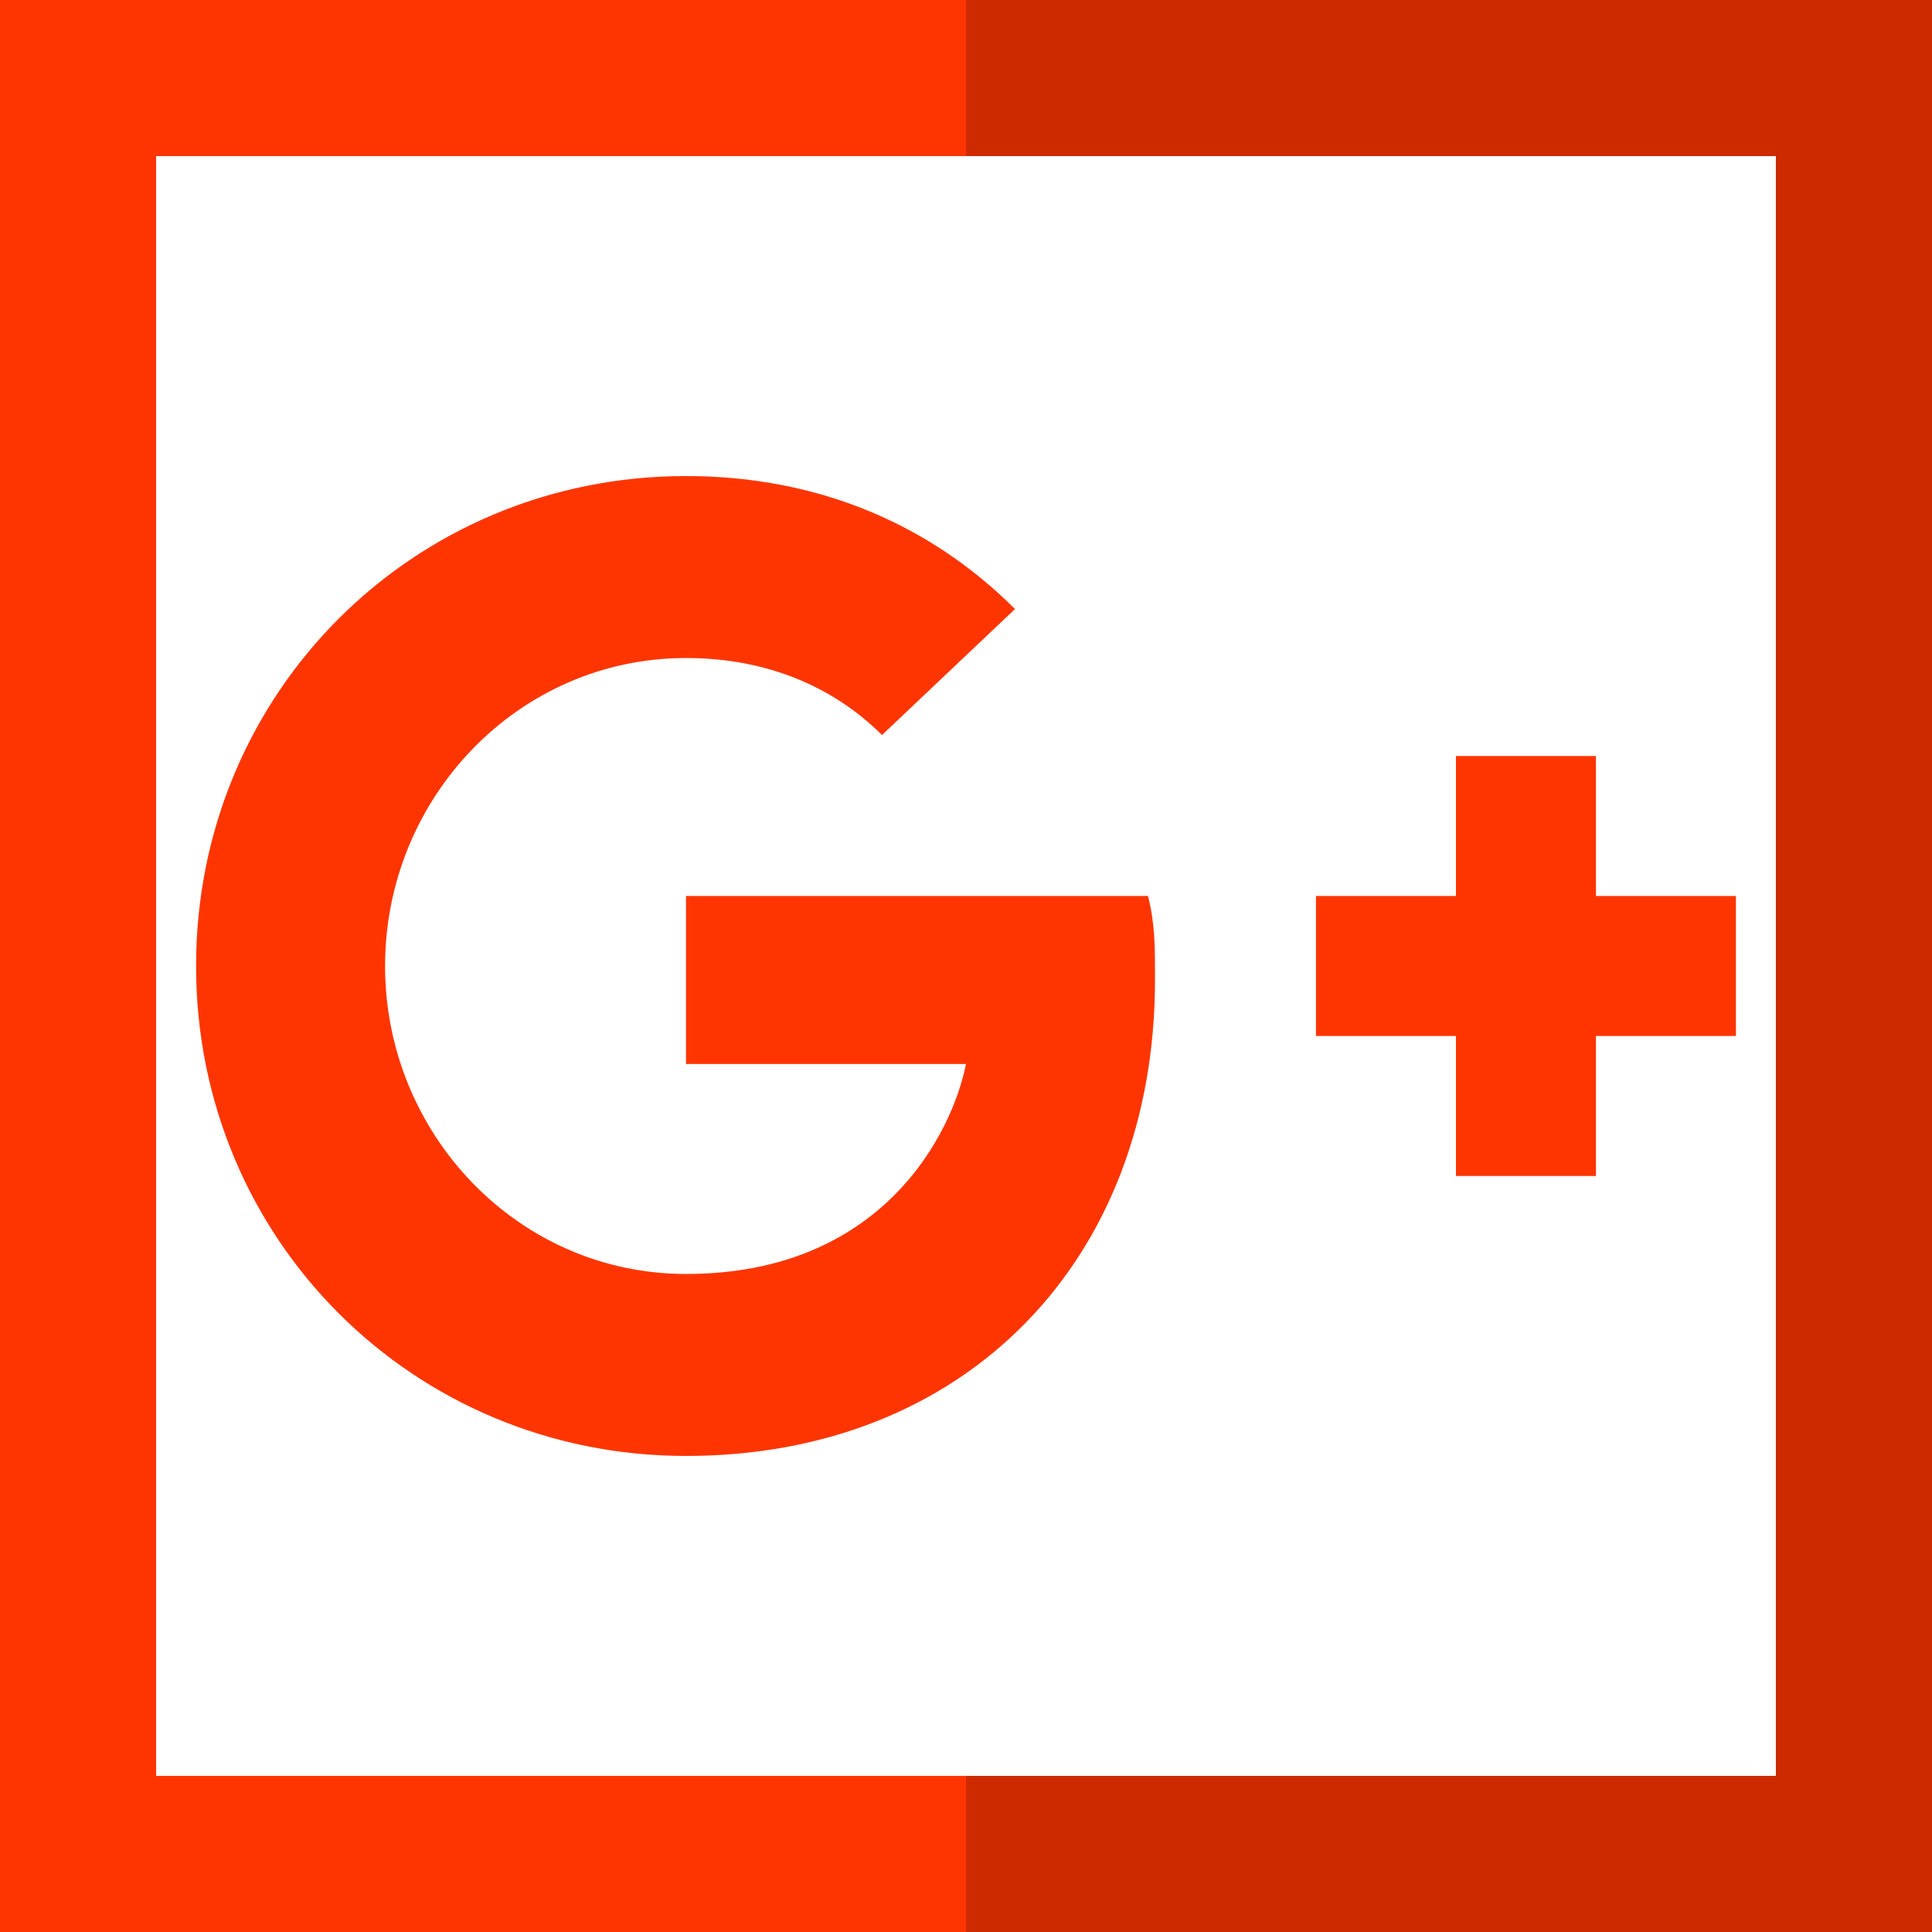
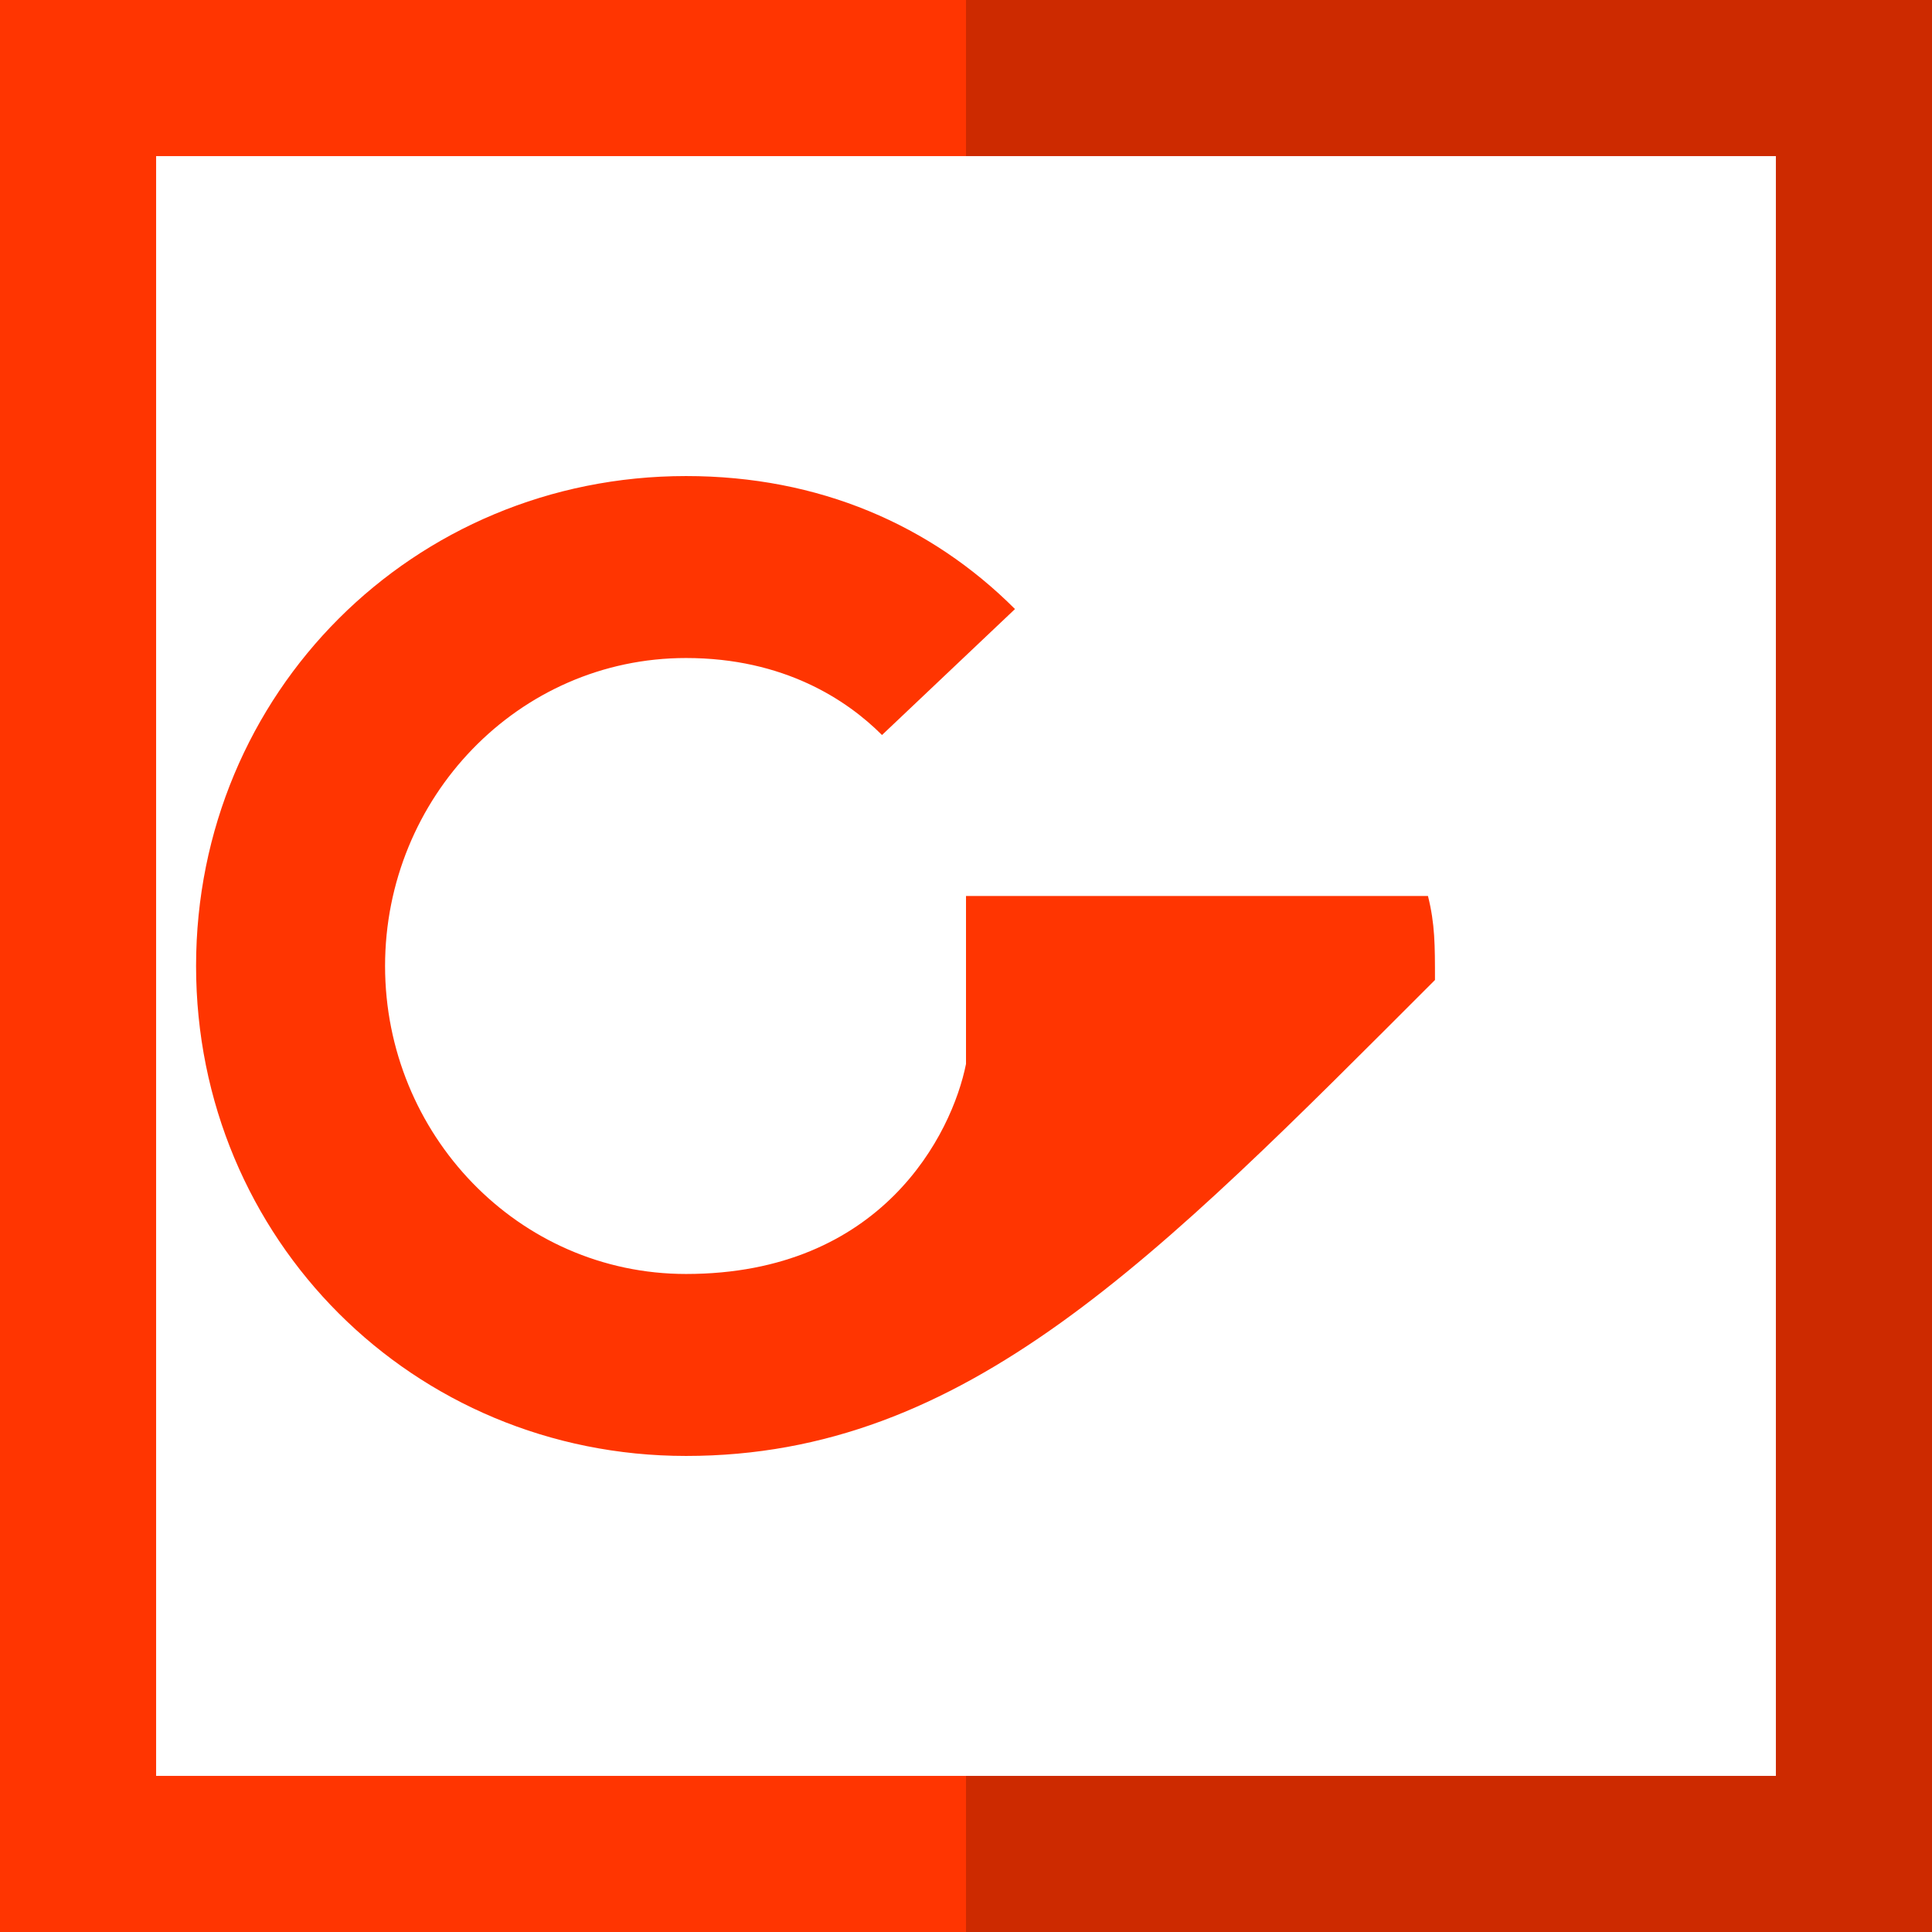
<svg xmlns="http://www.w3.org/2000/svg" version="1.1" id="Layer_1" x="0px" y="0px" viewBox="0 0 495 495" style="enable-background:new 0 0 495 495;" xml:space="preserve">
  <g>
    <polygon style="fill:#CD2A00;" points="247.5,0 247.5,40 455,40 455,455 247.5,455 247.5,495 495,495 495,0  " />
    <polygon style="fill:#FF3501;" points="40,455 40,40 247.5,40 247.5,0 0,0 0,495 247.5,495 247.5,455  " />
-     <path style="fill-rule:evenodd;clip-rule:evenodd;fill:#FF3501;" d="M175.766,373.03c-69.935,0-125.53-55.594-125.53-125.53   s55.594-125.53,125.53-125.53c34.073,0,62.767,12.554,84.287,34.074L225.98,188.32c-8.967-8.967-25.107-19.728-50.213-19.728   c-43.035,0-77.109,35.867-77.109,78.908s34.074,78.908,77.109,78.908c50.213,0,68.147-35.867,71.734-53.8h-71.734v-43.041h118.362   c1.793,7.174,1.793,12.554,1.793,21.52C295.921,322.821,247.5,373.03,175.766,373.03L175.766,373.03z" />
-     <polygon style="fill-rule:evenodd;clip-rule:evenodd;fill:#FF3501;" points="444.764,265.433 408.897,265.433 408.897,301.3    373.03,301.3 373.03,265.433 337.162,265.433 337.162,229.567 373.03,229.567 373.03,193.7 408.897,193.7 408.897,229.567    444.764,229.567  " />
+     <path style="fill-rule:evenodd;clip-rule:evenodd;fill:#FF3501;" d="M175.766,373.03c-69.935,0-125.53-55.594-125.53-125.53   s55.594-125.53,125.53-125.53c34.073,0,62.767,12.554,84.287,34.074L225.98,188.32c-8.967-8.967-25.107-19.728-50.213-19.728   c-43.035,0-77.109,35.867-77.109,78.908s34.074,78.908,77.109,78.908c50.213,0,68.147-35.867,71.734-53.8v-43.041h118.362   c1.793,7.174,1.793,12.554,1.793,21.52C295.921,322.821,247.5,373.03,175.766,373.03L175.766,373.03z" />
    <path style="fill-rule:evenodd;clip-rule:evenodd;fill:#FF3501;" d="M444.764,264.909" />
  </g>
  <g>
</g>
  <g>
</g>
  <g>
</g>
  <g>
</g>
  <g>
</g>
  <g>
</g>
  <g>
</g>
  <g>
</g>
  <g>
</g>
  <g>
</g>
  <g>
</g>
  <g>
</g>
  <g>
</g>
  <g>
</g>
  <g>
</g>
</svg>